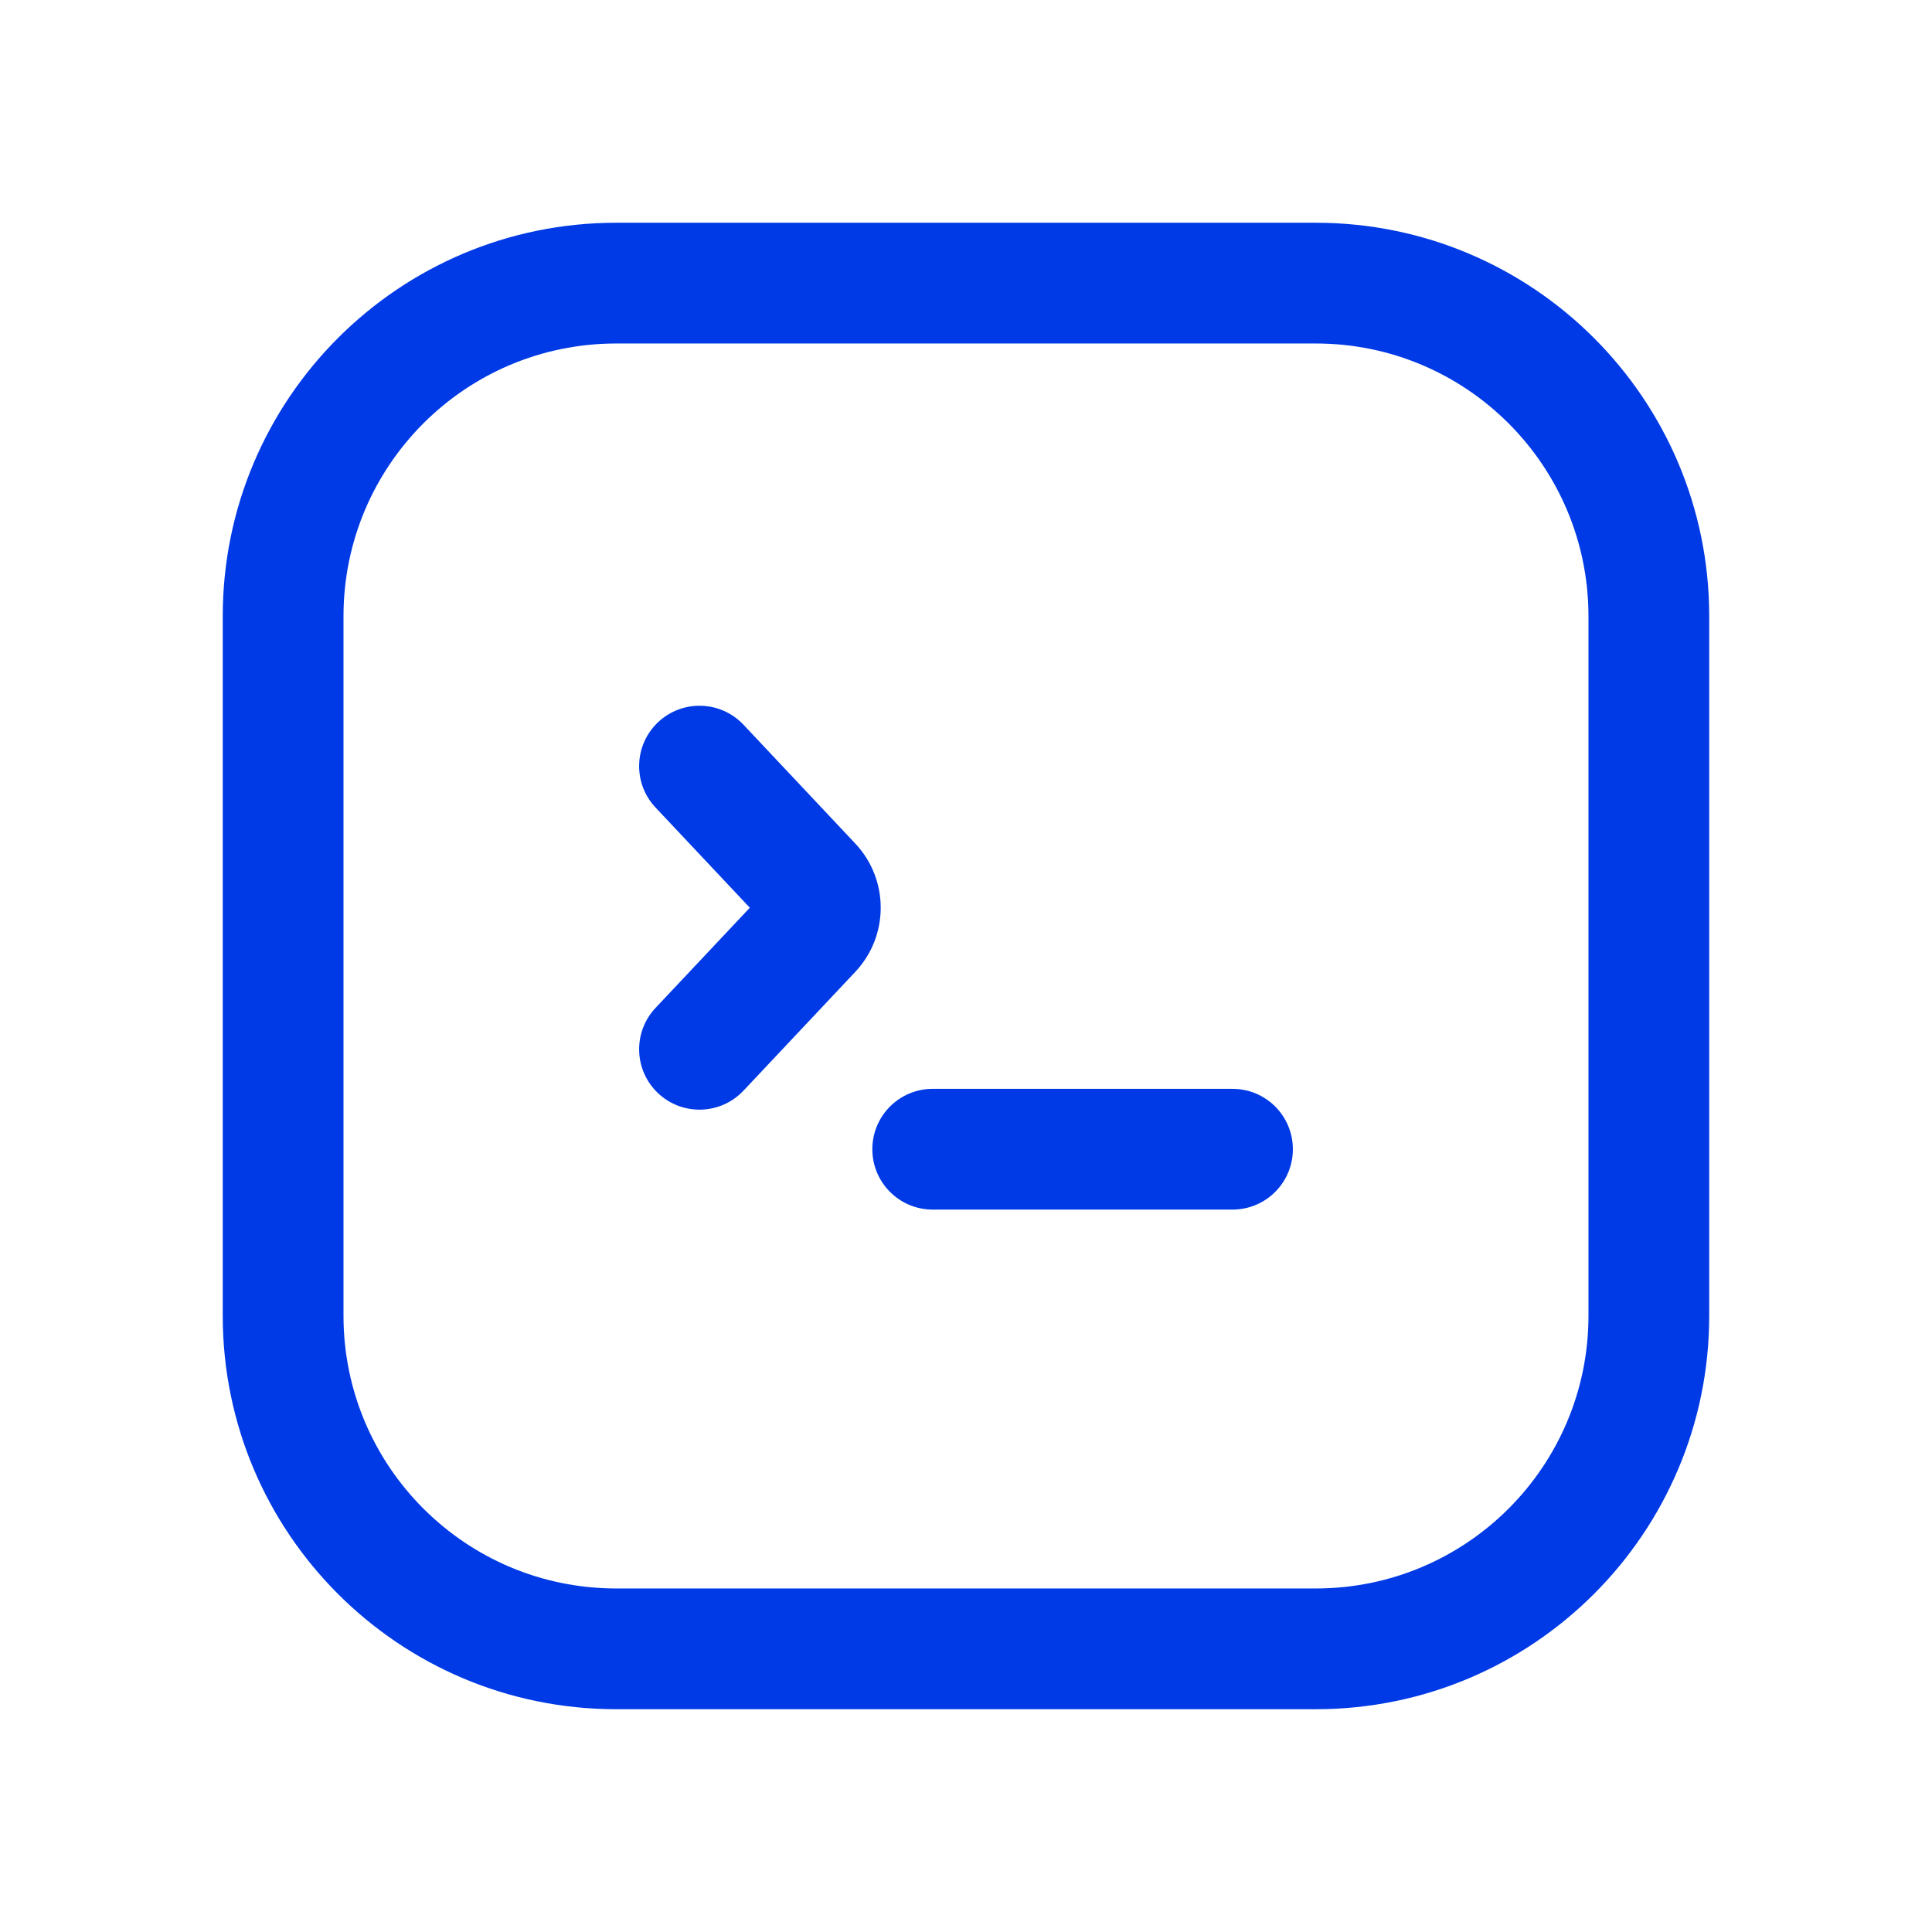
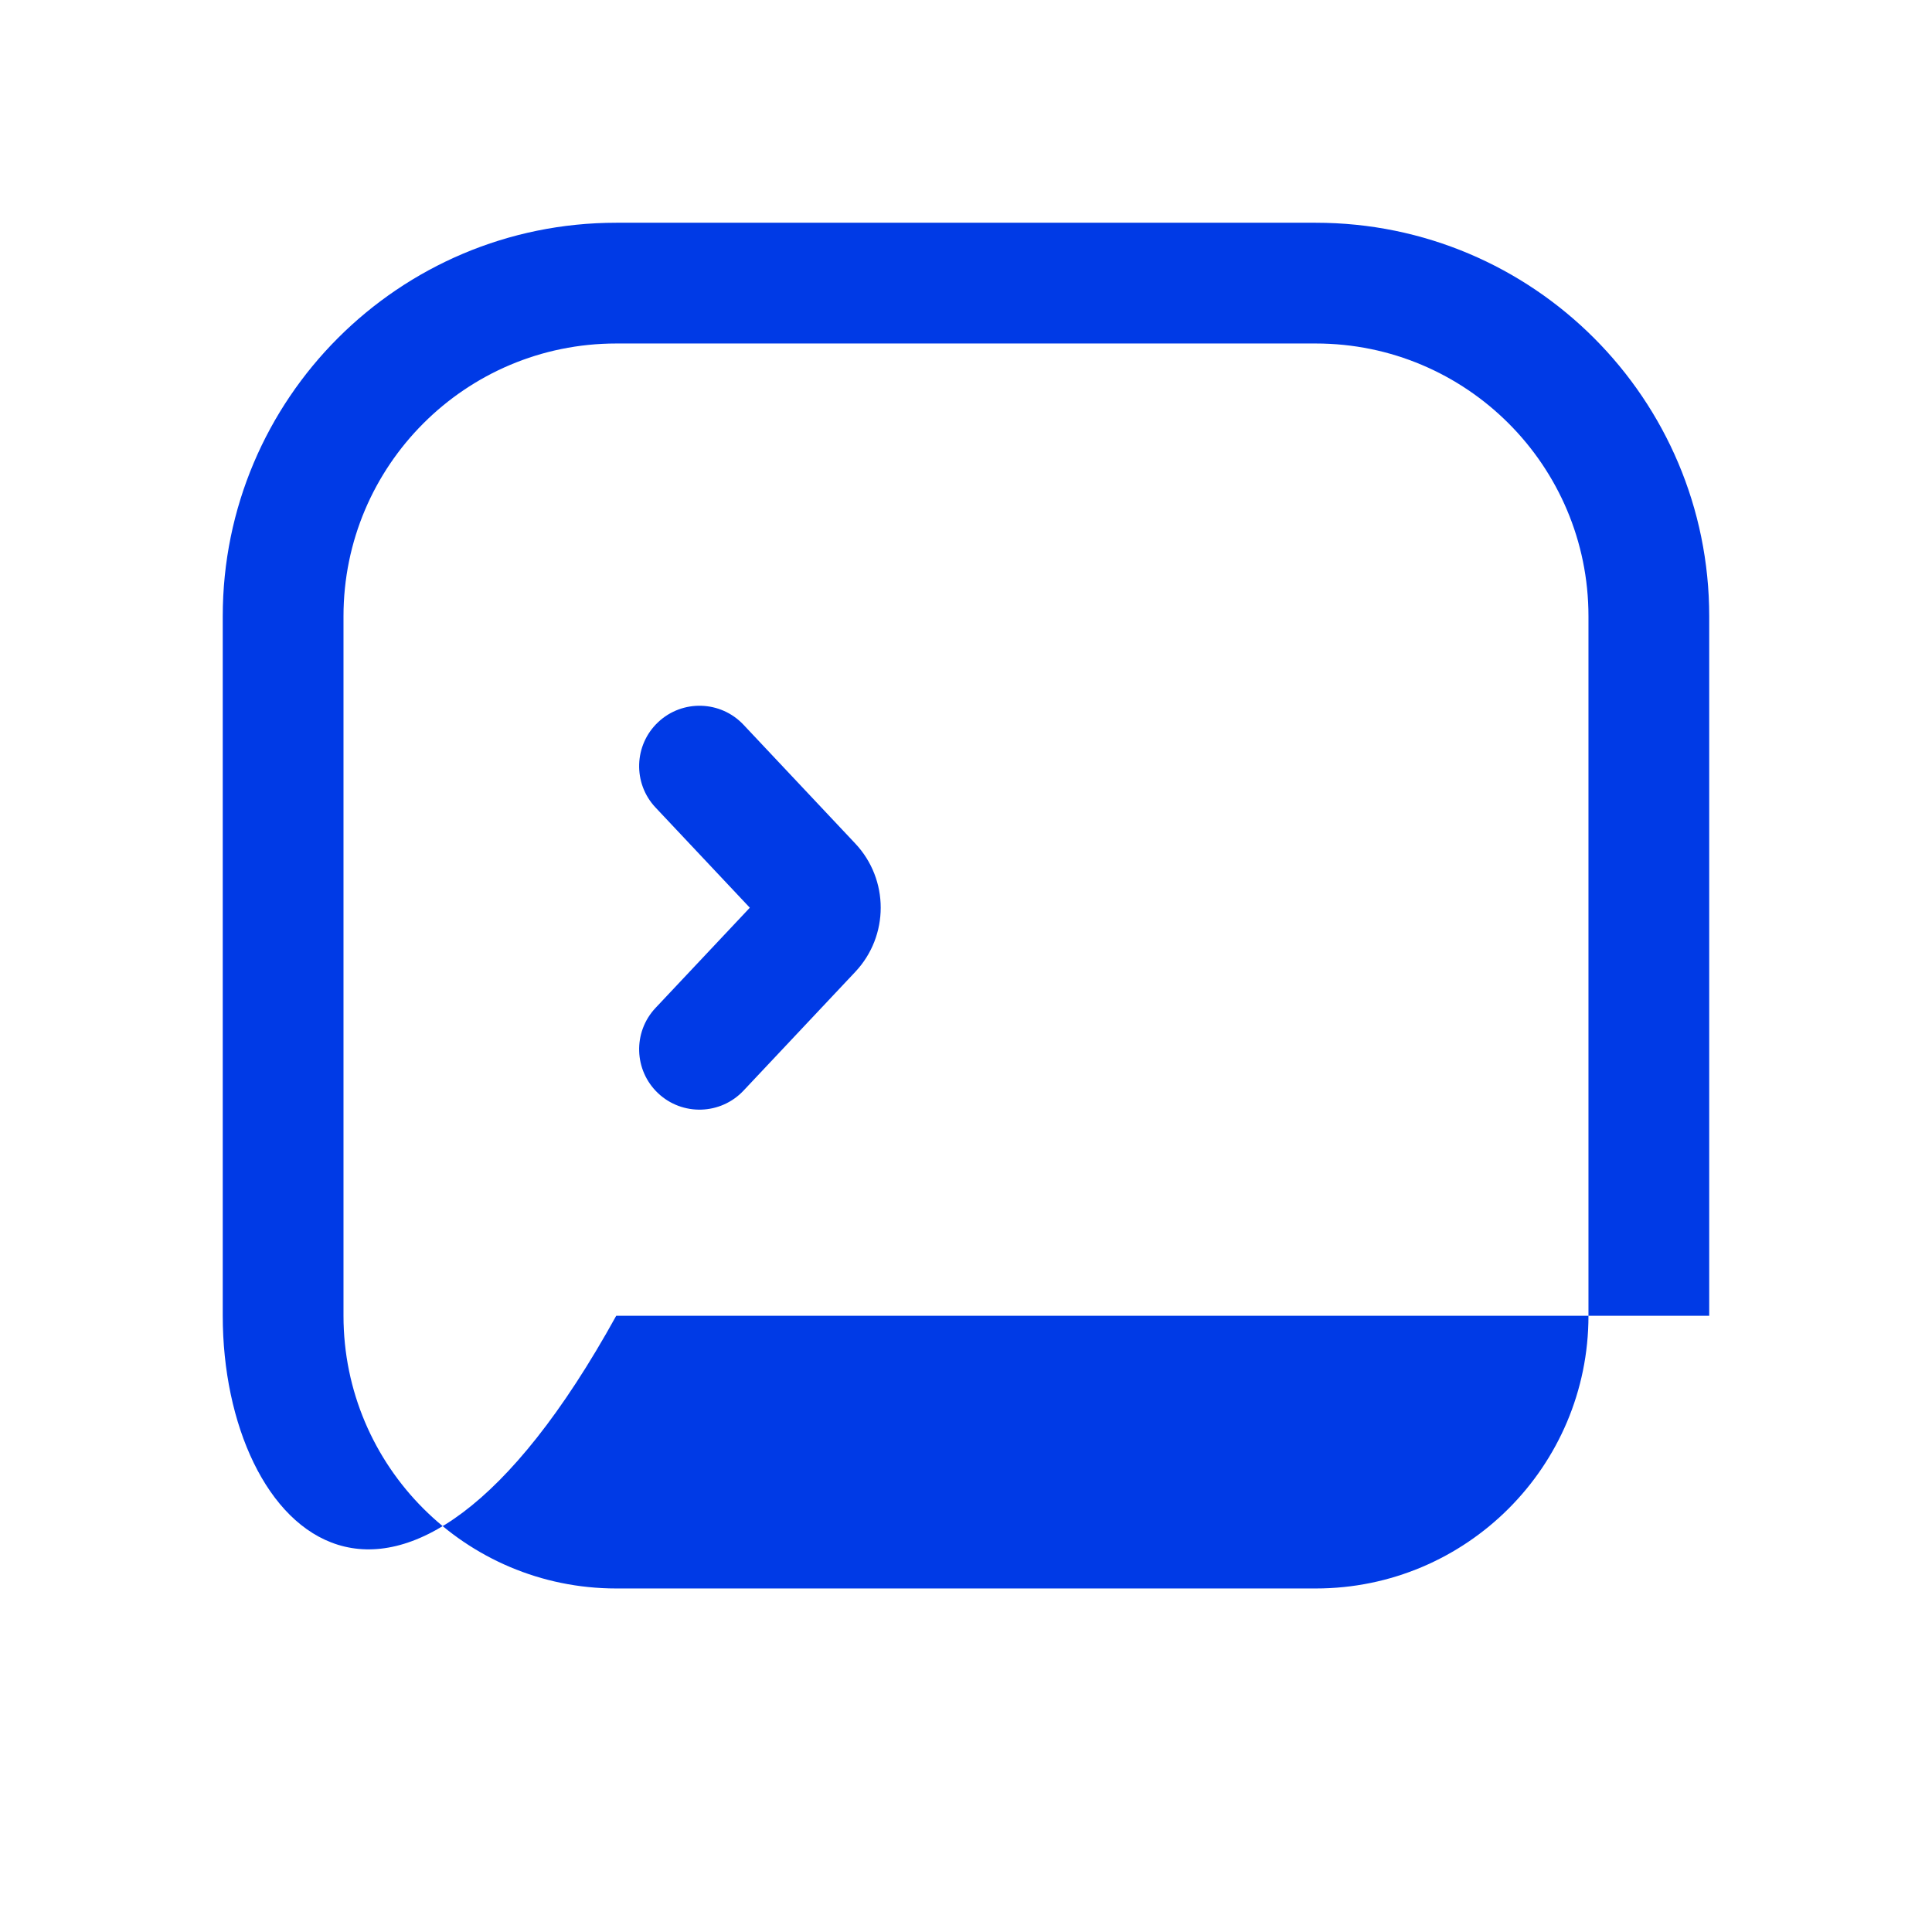
<svg xmlns="http://www.w3.org/2000/svg" width="48" height="48" viewBox="0 0 48 48" fill="none">
  <path d="M16.351 17.942C16.954 17.374 17.904 17.403 18.472 18.006L21.248 20.956C22.092 21.852 22.092 23.251 21.248 24.147L18.472 27.097C17.904 27.7 16.954 27.729 16.351 27.162C15.748 26.594 15.719 25.645 16.287 25.041L18.629 22.552L16.287 20.063C15.719 19.46 15.748 18.509 16.351 17.942Z" fill="#003AE6" />
-   <path d="M30.621 27.052C31.45 27.052 32.121 27.723 32.121 28.552C32.121 29.38 31.45 30.052 30.621 30.052H23.173C22.344 30.052 21.673 29.38 21.673 28.552C21.673 27.723 22.344 27.052 23.173 27.052H30.621Z" fill="#003AE6" />
-   <path d="M39.465 15.31C39.465 11.568 36.431 8.534 32.69 8.534H15.31C11.568 8.534 8.534 11.568 8.534 15.31V32.69C8.534 36.431 11.568 39.465 15.31 39.465H32.69C36.432 39.465 39.465 36.432 39.465 32.69V15.31ZM42.465 32.69C42.465 38.088 38.088 42.465 32.69 42.465H15.31C9.911 42.465 5.534 38.088 5.534 32.69V15.31C5.534 9.911 9.911 5.534 15.31 5.534H32.69C38.088 5.534 42.465 9.911 42.465 15.31V32.69Z" fill="#003AE6" />
+   <path d="M39.465 15.31C39.465 11.568 36.431 8.534 32.69 8.534H15.31C11.568 8.534 8.534 11.568 8.534 15.31V32.69C8.534 36.431 11.568 39.465 15.31 39.465H32.69C36.432 39.465 39.465 36.432 39.465 32.69V15.31ZM42.465 32.69H15.31C9.911 42.465 5.534 38.088 5.534 32.69V15.31C5.534 9.911 9.911 5.534 15.31 5.534H32.69C38.088 5.534 42.465 9.911 42.465 15.31V32.69Z" fill="#003AE6" />
</svg>